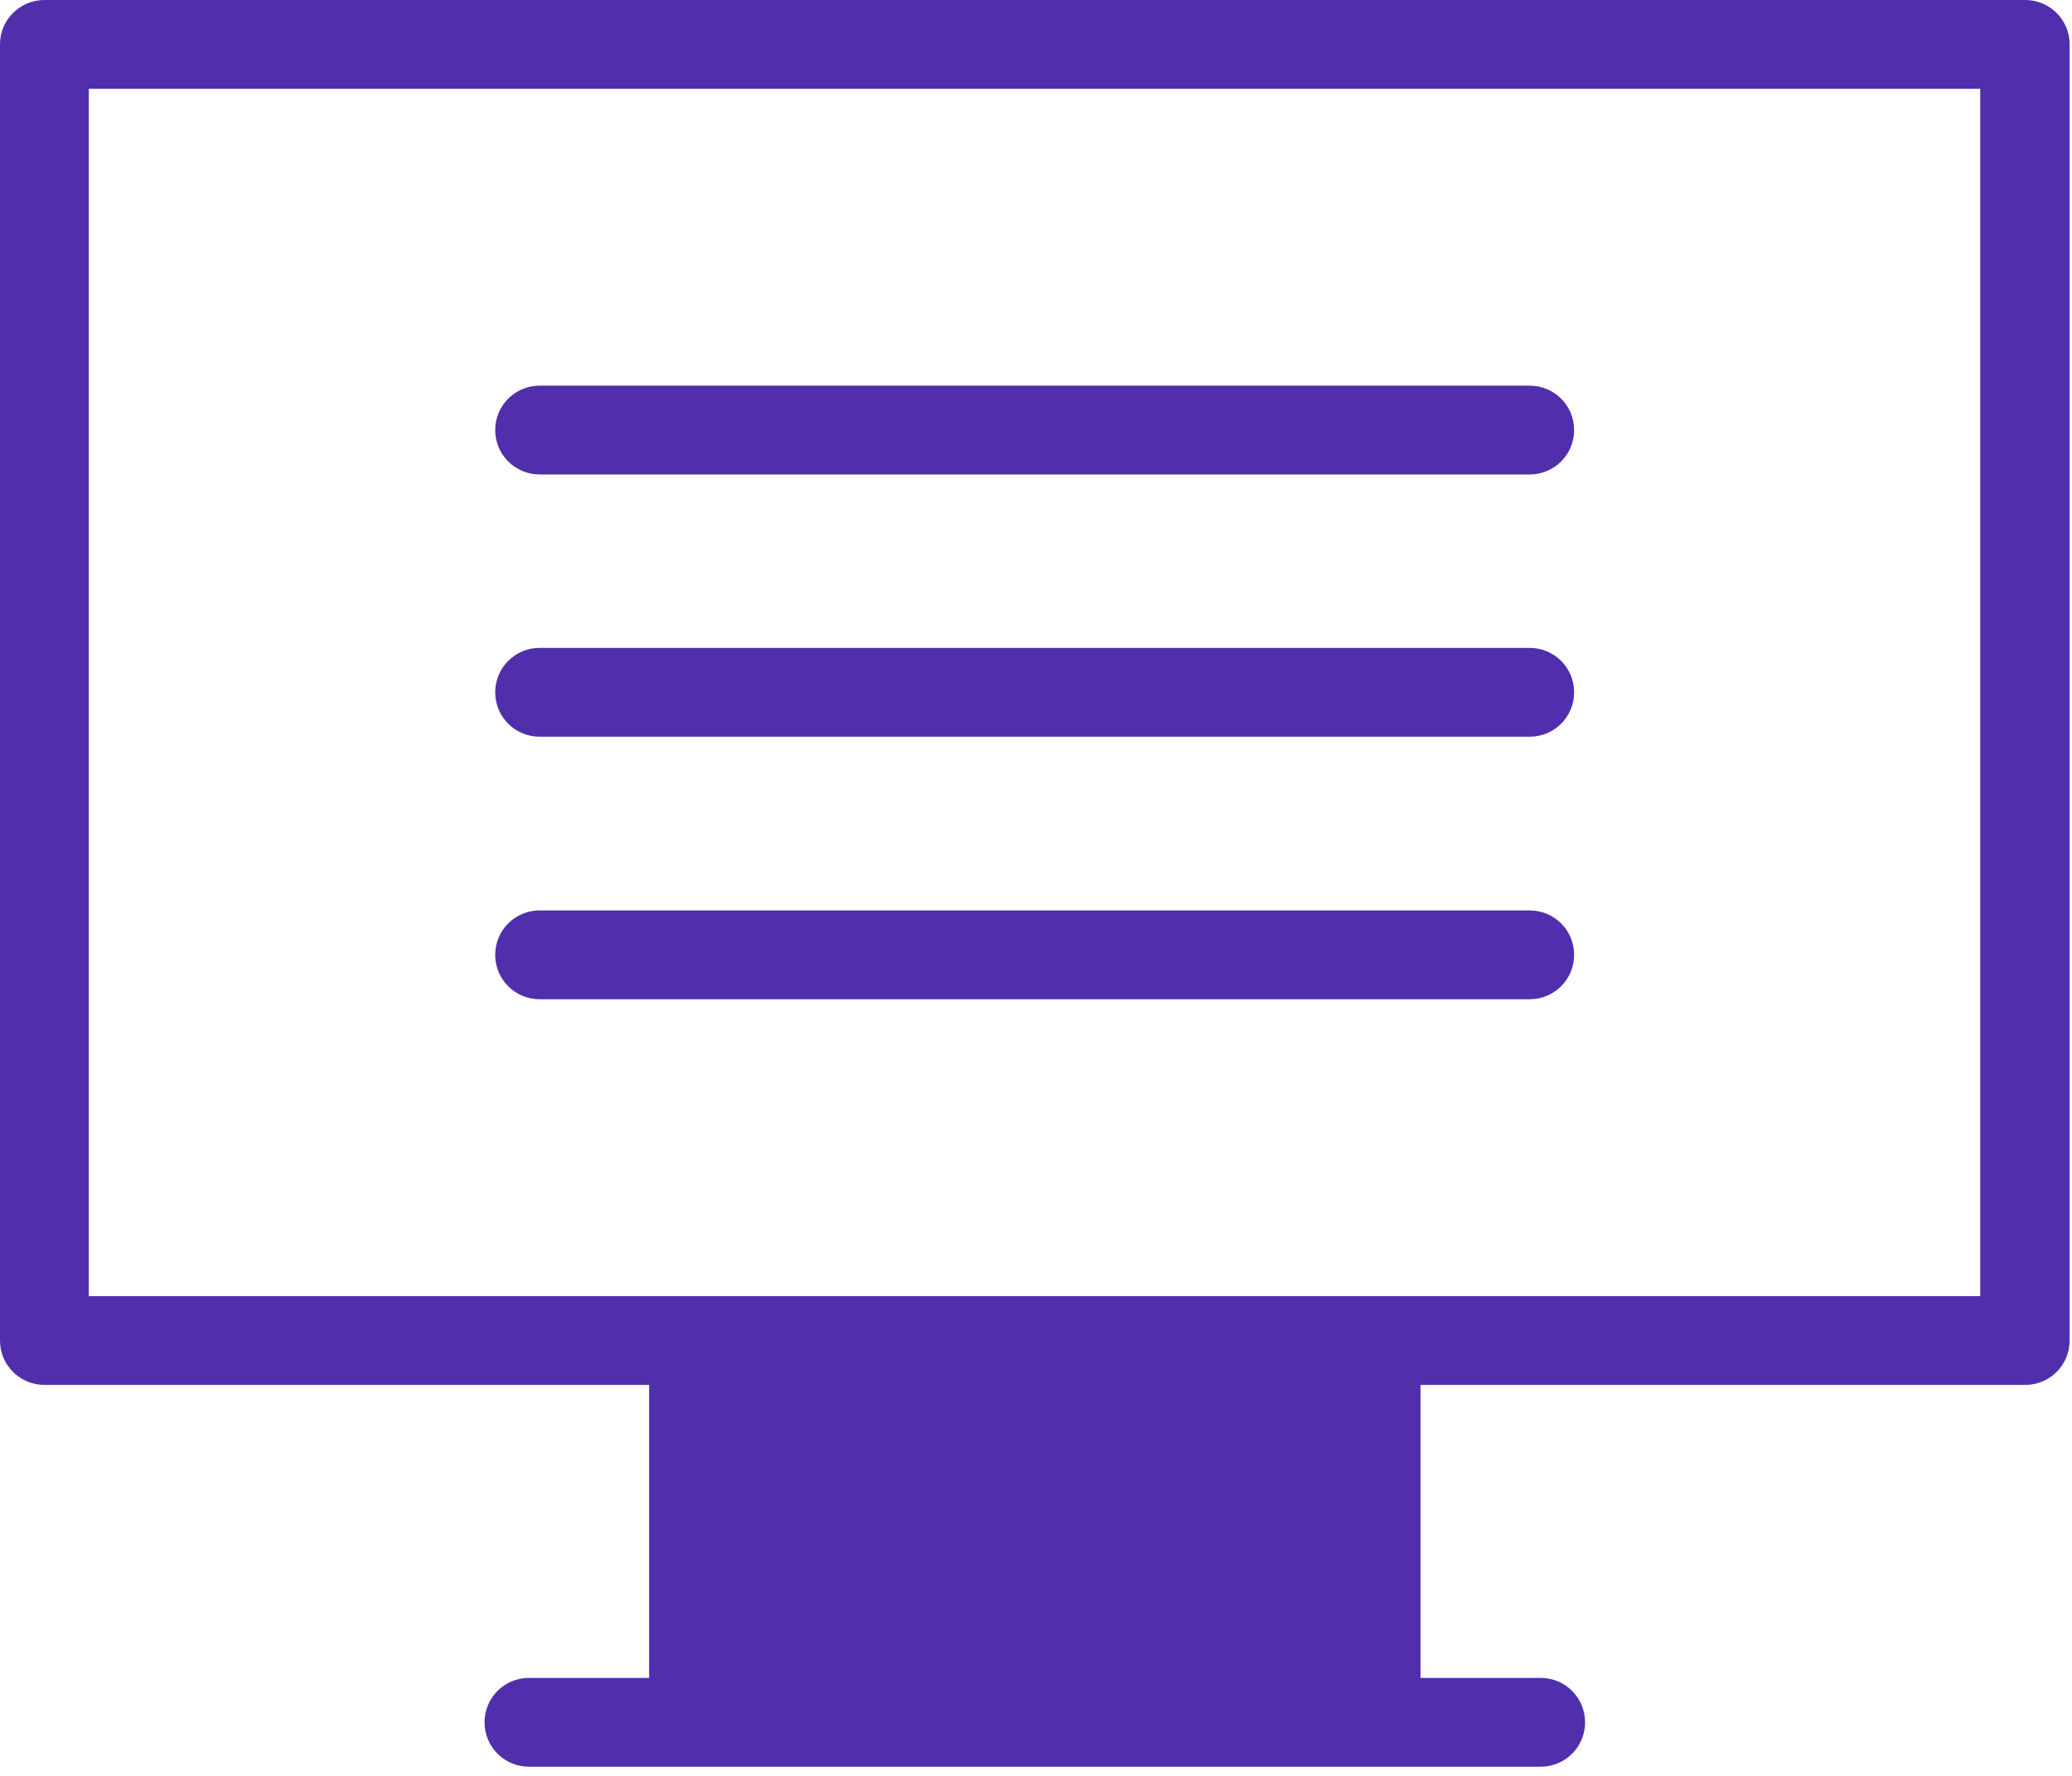
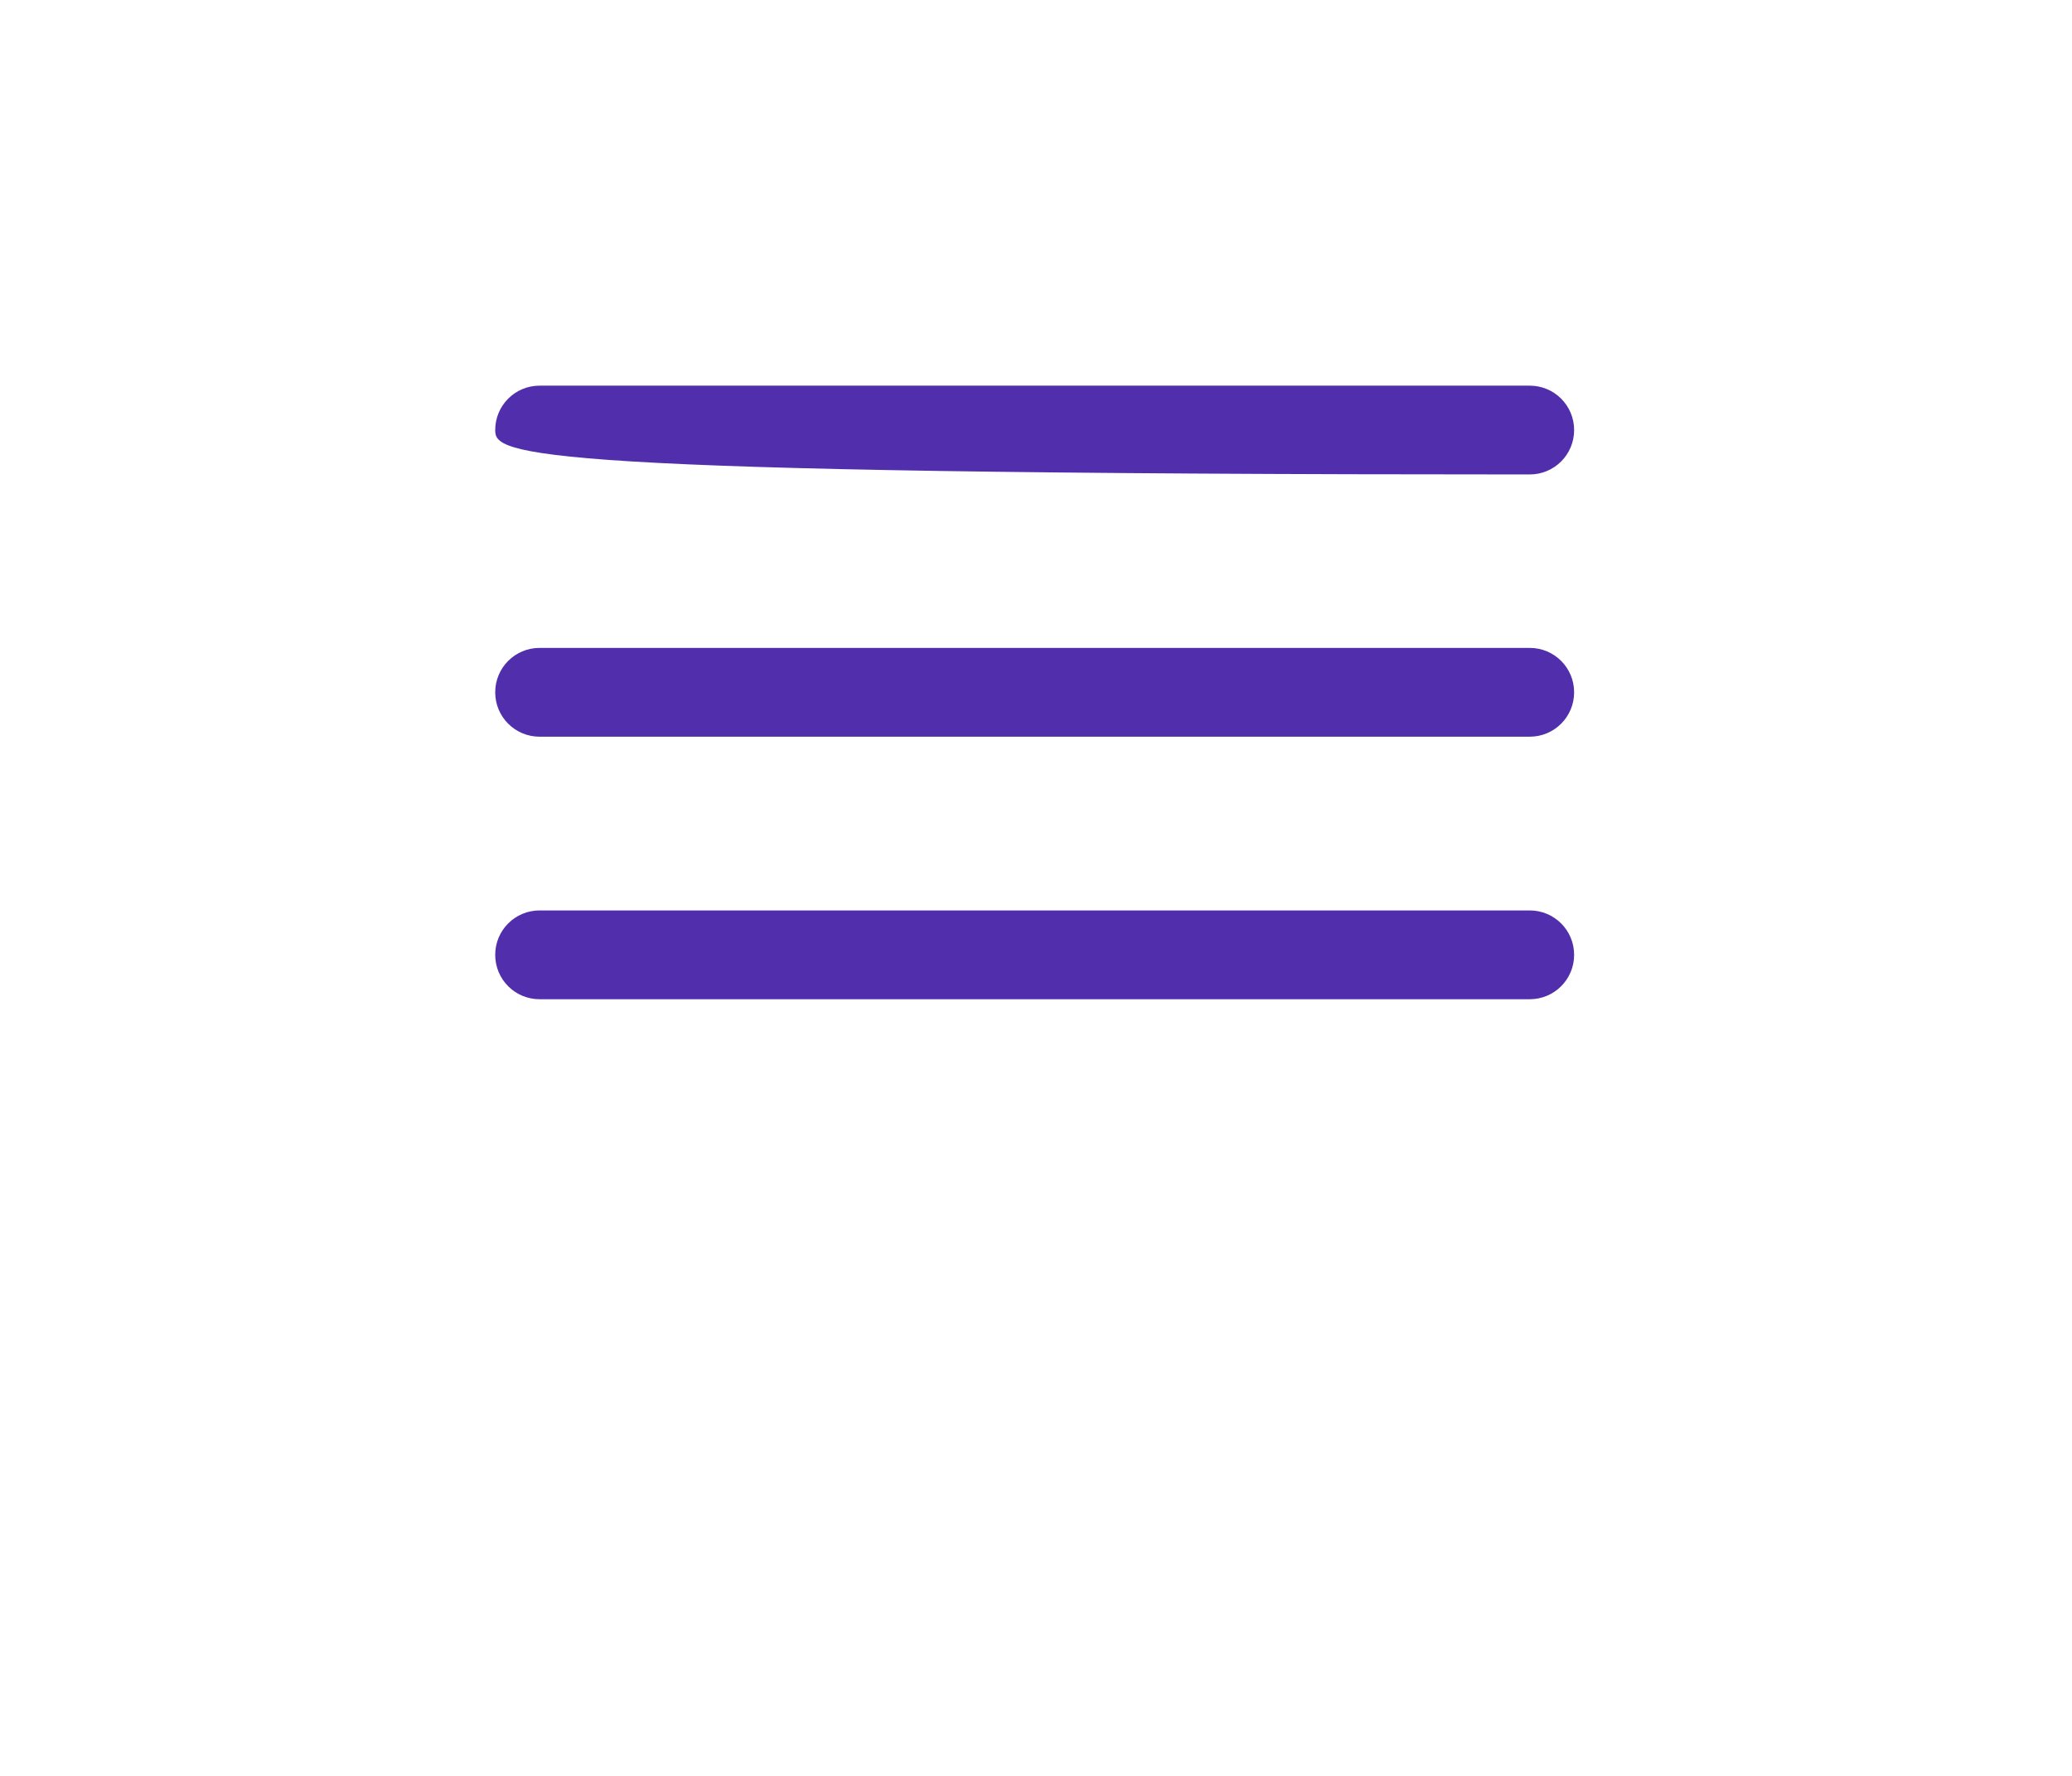
<svg xmlns="http://www.w3.org/2000/svg" width="70" height="60" viewBox="0 0 70 60" fill="none">
-   <path d="M1.5 0C0.67 0 0 0.67 0 1.5V45.29C0 46.12 0.67 46.79 1.5 46.79H21.93V56.69H17.87C17.04 56.69 16.37 57.36 16.37 58.19C16.37 59.02 17.04 59.69 17.87 59.69H52.05C52.88 59.69 53.55 59.02 53.55 58.19C53.55 57.36 52.88 56.69 52.05 56.69H47.99V46.79H68.42C69.25 46.79 69.92 46.12 69.92 45.29V1.5C69.92 0.67 69.25 0 68.42 0H1.5ZM66.9 43.79H3V3H66.9V43.79Z" fill="#512EAB" />
-   <path d="M51.68 16.03H18.23C17.4 16.03 16.73 15.36 16.73 14.53C16.73 13.7 17.4 13.03 18.23 13.03H51.68C52.51 13.03 53.18 13.7 53.18 14.53C53.18 15.36 52.51 16.03 51.68 16.03Z" fill="#512EAB" />
+   <path d="M51.68 16.03C17.4 16.03 16.73 15.36 16.73 14.53C16.73 13.7 17.4 13.03 18.23 13.03H51.68C52.51 13.03 53.18 13.7 53.18 14.53C53.18 15.36 52.51 16.03 51.68 16.03Z" fill="#512EAB" />
  <path d="M51.68 24.89H18.23C17.4 24.89 16.73 24.22 16.73 23.39C16.73 22.56 17.4 21.89 18.23 21.89H51.68C52.51 21.89 53.18 22.56 53.18 23.39C53.18 24.22 52.51 24.89 51.68 24.89Z" fill="#512EAB" />
  <path d="M51.68 33.76H18.23C17.4 33.76 16.73 33.09 16.73 32.26C16.73 31.43 17.4 30.76 18.23 30.76H51.68C52.51 30.76 53.18 31.43 53.18 32.26C53.18 33.09 52.51 33.76 51.68 33.76Z" fill="#512EAB" />
</svg>